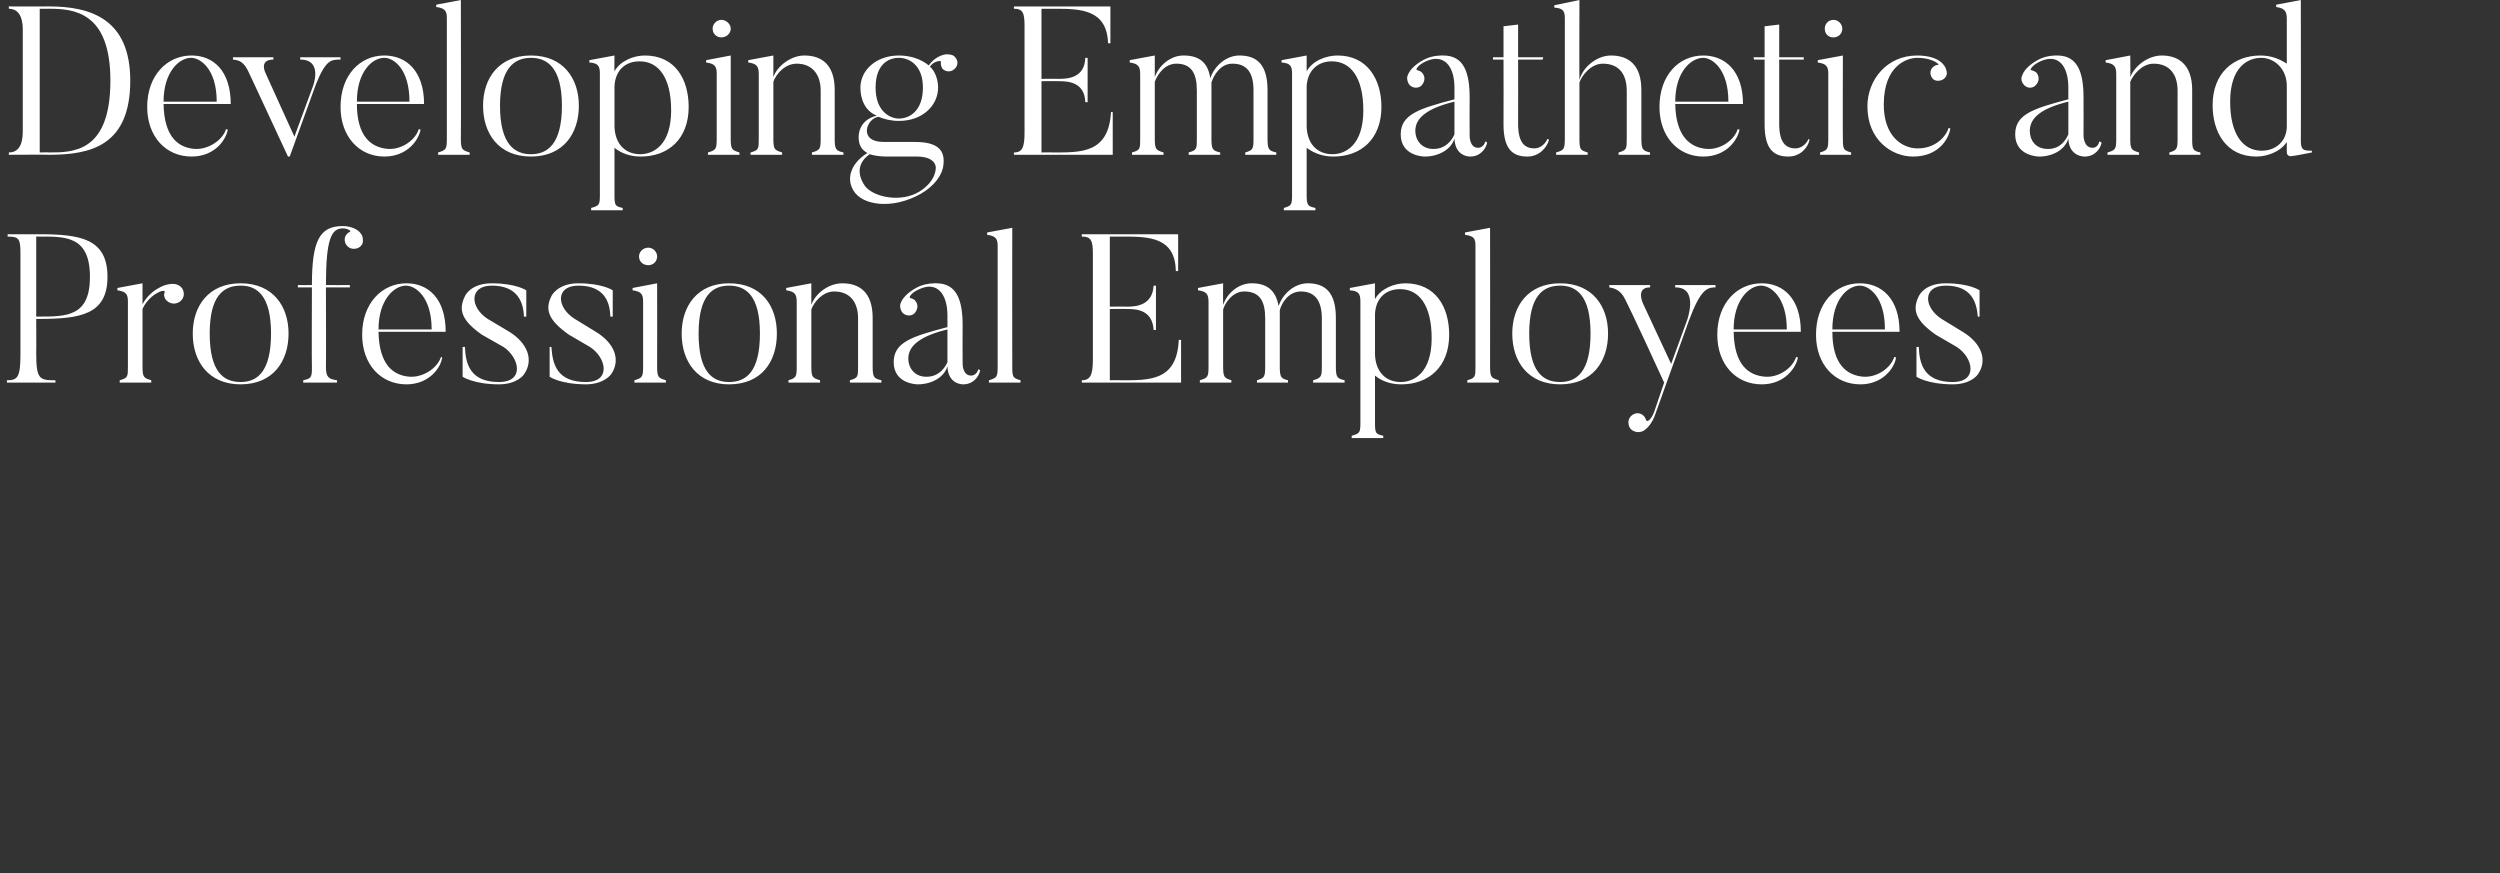
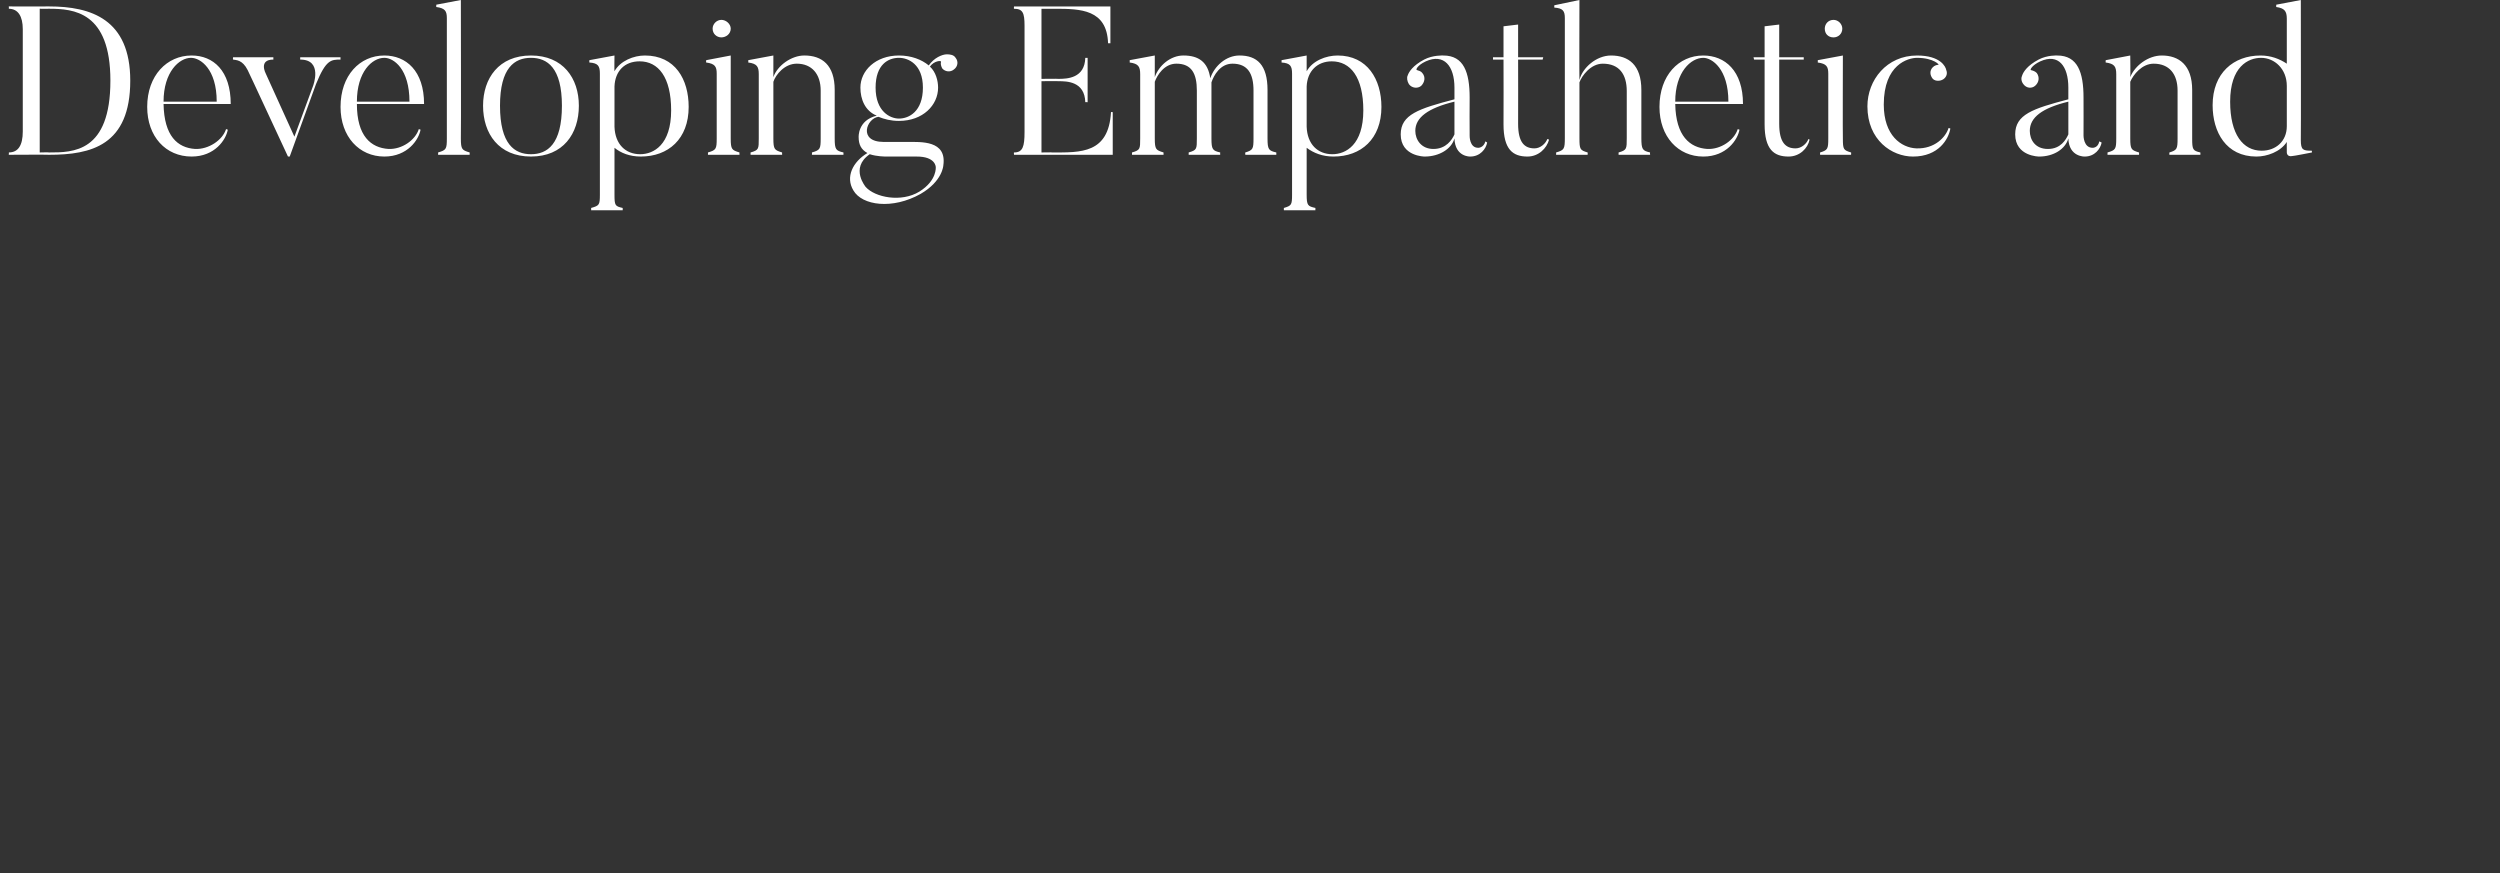
<svg xmlns="http://www.w3.org/2000/svg" version="1.1" width="428px" height="149.5px" viewBox="0 0 428 149.5">
  <rect x="0" y="0" width="428" height="149.5" fill="#333333" stroke="none" />
  <desc>Developing Empathetic and Professional Employees</desc>
  <defs />
  <g id="Polygon84978">
-     <path d="m6.6 54.2c4.8 0 8.8 0 8.8-6.8c0-7.1-4.3-6.9-8.8-6.9c-.05-.02-.4 0-.4 0l0 13.7c0 0 .35-.01.4 0zm-.4 6.3c0 4.5.6 4.6 3.3 4.6c-.03-.04 0 .4 0 .4l-8.3 0c0 0-.05-.44 0-.4c1.8 0 2.3-.5 2.3-4.4c0 0 0-17.2 0-17.2c0-2.6-.2-3-2.2-3c.03-.02 0-.4 0-.4c0 0 5.25.02 5.3 0c7.1 0 11.8.7 11.8 7.3c0 6.5-4.7 7.2-11.8 7.2c-.05-.01-.4 0-.4 0c0 0 .03 5.93 0 5.9zm25-11.1c.5.8.3 1.8-.5 2.3c-.8.5-1.8.3-2.4-.5c-.2-.4-.3-.8-.1-1.2c.1-.7-2.7.4-3.8 2.9c0 0 0 9.8 0 9.8c0 1.9.2 2 1.5 2.4c-.02-.04 0 .4 0 .4l-5.4 0c0 0-.02-.44 0-.4c1.4-.4 1.4-.6 1.4-2.4c0 0 0-11.1 0-11.1c0-1.2-.3-1.7-1.8-1.9c.02-.01 0-.4 0-.4l4.3-.8c0 0 .01 3.6 0 3.6c1.1-2.1 3.4-3.5 5.2-3.5c.5 0 1.2.2 1.6.8zm10-.5c-2.9 0-5.3 1.7-5.3 8.2c0 6.6 2.4 8.3 5.3 8.3c2.8 0 5.2-1.7 5.2-8.3c0-6.5-2.4-8.2-5.2-8.2zm0 16.9c-5.5 0-8.2-3.9-8.2-8.7c0-4.7 2.7-8.6 8.2-8.6c5.5 0 8.2 3.9 8.2 8.6c0 4.8-2.7 8.7-8.2 8.7zm18.8-23.3c-.7-.3-1.2-1.1-.9-2c.2-.4.5-.7.8-.8c.3-.1-.3-.6-1.2-.6c-1.9 0-2.9 1.6-2.9 9.7c.04.03 4.1 0 4.1 0l0 .4l-4.1 0c0 0 .04 13.67 0 13.7c0 1.8.6 2 1.9 2.2c.01 0 0 .4 0 .4l-5.8 0c0 0 .05-.4 0-.4c1.4-.3 1.5-.5 1.5-2.2c-.05-.03 0-13.7 0-13.7l-2.4 0l0-.4c0 0 2.35.03 2.4 0c0-7.6 1.3-10.1 5.3-10.1c1.5 0 2.7.7 3 1.2c.4.4.5 1.1.4 1.7c-.3.8-1.2 1.2-2.1.9zm13.9 13.9c0-5.6-2.8-7.5-4.4-7.5c-2 0-4.7 2.4-4.7 7.5c0 0 9.1 0 9.1 0zm1.8 4.8c-.2 1.7-2.2 4.6-6.1 4.6c-4.4 0-7.6-3.4-7.6-8.5c0-5.4 3.4-8.8 7.6-8.8c3.7 0 6.7 2.6 6.7 8.3c0 0-11.5 0-11.5 0c.1 5.5 2.4 7.5 5.4 7.7c2.3.1 4.7-1.5 5.3-3.4c0 0 .2.1.2.1zm9.7 4.6c-4.33-.02-6.2-1.3-6.2-1.3l0-5.1c0 0 .39-.02.4 0c.1 2.9.9 6 5.8 6c4.5 0 3.5-4.2.8-6c0 0-3.7-2.1-3.7-2.1c-3.4-2.4-4.1-4.2-2.9-6.6c0 0 .9-2.2 4.6-2.2c4.14 0 5.9 1.2 5.9 1.2l0 4.5c0 0-.39.03-.4 0c-.1-2.5-1.1-5.3-5.5-5.3c-3.9 0-3.8 3.7-.7 5.7c0 0 3.7 2.2 3.7 2.2c3.2 2 4.2 4.9 2.5 7.3c0 0-1.1 1.7-4.3 1.7zm14.9 0c-4.4-.02-6.2-1.3-6.2-1.3l0-5.1c0 0 .33-.02.3 0c.2 2.9.9 6 5.9 6c4.4 0 3.5-4.2.7-6c0 0-3.6-2.1-3.6-2.1c-3.4-2.4-4.2-4.2-3-6.6c0 0 1-2.2 4.6-2.2c4.17 0 5.9 1.2 5.9 1.2l0 4.5c0 0-.36.03-.4 0c-.1-2.5-1-5.3-5.5-5.3c-3.9 0-3.8 3.7-.6 5.7c0 0 3.6 2.2 3.6 2.2c3.3 2 4.3 4.9 2.6 7.3c0 0-1.2 1.7-4.3 1.7zm9.1-21.9c0-.8.7-1.5 1.6-1.5c.8 0 1.5.7 1.5 1.5c0 .9-.7 1.5-1.5 1.5c-.9 0-1.6-.6-1.6-1.5zm4.6 21.6l-5.4 0c0 0 .05-.44 0-.4c1.4-.4 1.5-.6 1.5-2.4c0 0 0-11.1 0-11.1c0-1.2-.3-1.7-1.8-1.9c-.01-.01 0-.4 0-.4l4.2-.8c0 0 .03 14.15 0 14.2c0 1.9.2 2 1.5 2.4c.01-.04 0 .4 0 .4zm10.8-16.6c-2.8 0-5.2 1.7-5.2 8.2c0 6.6 2.4 8.3 5.2 8.3c2.9 0 5.3-1.7 5.3-8.3c0-6.5-2.4-8.2-5.3-8.2zm0 16.9c-5.4 0-8.1-3.9-8.1-8.7c0-4.7 2.7-8.6 8.1-8.6c5.6 0 8.2 3.9 8.2 8.6c0 4.8-2.6 8.7-8.2 8.7zm26.1-.3l-5.4 0c0 0 .01-.4 0-.4c1.4-.4 1.4-.6 1.4-2.4c0 0 0-8.2 0-8.2c0-2.8-1.4-4.6-4.1-4.6c-2 0-3.5 1.9-3.9 3.1c0 0 0 9.7 0 9.7c0 1.9.2 2 1.5 2.4c-.04-.04 0 .4 0 .4l-5.4 0c0 0-.04-.44 0-.4c1.3-.4 1.4-.6 1.4-2.4c0 0 0-11 0-11c0-1.3-.3-1.8-1.8-2c0-.01 0-.4 0-.4l4.3-.8c0 0-.01 3.71 0 3.7c.7-2 3-3.7 5.3-3.7c3 0 5.2 1.6 5.2 5.9c0 0 0 8.3 0 8.3c0 1.9.2 2.1 1.5 2.4c-.03 0 0 .4 0 .4zm4.6-4.1c0 1.5 1 3.1 3.1 3.1c2.2 0 3.2-1.6 3.6-2.5c0 0 0-5.6 0-5.6c-4.5 1.1-6.7 2.7-6.7 5zm12 1.8c0 0 .3.2.3.2c-.2 1.1-1.2 2.4-2.9 2.4c0 0-2.6.1-2.7-3.1c-.5 1.8-2.6 3.1-5.1 3.1c0 0-4.1 0-4.1-3.8c0-3.4 3.1-4.4 9.2-6c0 0 0-2 0-2c0-3.7-1.8-5.9-4.8-4.5c-1.6.7-1.8 1.5-1.6 1.5c.3.1.7.2.9.5c.6.7.4 1.6-.2 2.2c-.6.5-1.6.4-2.1-.3c-.3-.5-.4-1.1-.2-1.5c.2-.6.9-1.7 2.8-2.7c1.5-.8 3.3-.7 3.3-.7c3.5 0 4.5 2.9 4.5 7.2c-.03 0 0 6.5 0 6.5c0 0-.07 2.14 1.5 2.1c0 0 .9 0 1.2-1.1zm7.2 2.3l-5.4 0c0 0 .04-.44 0-.4c1.4-.4 1.5-.6 1.5-2.4c0 0 0-20.6 0-20.6c0-1.2-.3-1.7-1.8-1.9c-.02.02 0-.4 0-.4l4.3-.8c0 0-.03 23.65 0 23.7c0 1.9.1 2 1.4 2.4c.04-.04 0 .4 0 .4zm27.5-7.3l0 7.3l-17 0c0 0 .02-.44 0-.4c1.5 0 1.9-1 1.9-3.5c0 0 0-18.2 0-18.2c0-2.2-.3-2.9-1.9-2.9c.02.01 0-.4 0-.4l16.5 0l0 6.3c0 0-.36.02-.4 0c-.1-5.8-4.6-5.9-9-5.9c.01.01-2.3 0-2.3 0l0 12c0 0 2.88-.04 2.9 0c1.4 0 4.4-.1 4.6-3.6c-.04 0 .4 0 .4 0l0 7.6c0 0-.44-.04-.4 0c-.2-3.6-3.2-3.6-4.6-3.6c-.02-.04-2.9 0-2.9 0l0 12.2c0 0 1.84-.04 1.8 0c4.9 0 9.7.2 10-6.9c.01-.05.4 0 .4 0zm28 7.3l-5.4 0c0 0 .02-.4 0-.4c1.4-.4 1.5-.6 1.5-2.4c0 0 0-8.2 0-8.2c0-2.9-1.1-4.6-3.6-4.6c-2.1 0-3.3 2-3.6 3.2c0 .3 0 .8 0 1.3c0 0 0 8.3 0 8.3c0 1.9.2 2.1 1.4 2.4c.03 0 0 .4 0 .4l-5.3 0c0 0-.03-.4 0-.4c1.3-.4 1.4-.6 1.4-2.4c0 0 0-8.2 0-8.2c0-2.9-.9-4.6-3.6-4.6c-2 0-3.3 2-3.6 3.1c0 0 0 9.7 0 9.7c0 1.9.2 2 1.4 2.4c.05-.04 0 .4 0 .4l-5.4 0c0 0 .05-.44 0-.4c1.4-.4 1.5-.6 1.5-2.4c0 0 0-11 0-11c0-1.3-.3-1.8-1.8-2c-.01-.01 0-.4 0-.4l4.3-.8c0 0-.03 3.68 0 3.7c.7-2 2.6-3.7 4.9-3.7c2.5 0 4.1 1.1 4.6 3.9c.7-2.1 2.7-3.9 5-3.9c3 0 4.8 1.6 4.8 5.9c0 0 0 8.3 0 8.3c0 1.9.2 2.1 1.5 2.4c-.02 0 0 .4 0 .4zm9.5-16c-2.6 0-4.2 1.7-4.3 4.3c0 0 0 6.9 0 6.9c.1 3 1.9 4.7 4.4 4.7c2.3 0 5.3-1.6 5.3-7.5c0-5.7-2.2-8.4-5.4-8.4zm.2 16.3c-1.9 0-3.4-.6-4.5-1.5c0 0 0 8 0 8c0 1.9.1 2 1.4 2.3c.04 0 0 .4 0 .4l-5.4 0c0 0 .04-.4 0-.4c1.4-.4 1.5-.5 1.5-2.3c0 0 0-20.7 0-20.7c0-1.3-.3-1.8-1.8-1.9c-.02-.01 0-.4 0-.4l4.3-.8c0 0-.04 2.74 0 2.7c1-1.8 3.3-2.7 5.2-2.7c5.2 0 7.5 4.1 7.5 8.8c0 5.5-3.5 8.5-8.2 8.5zm16.7-.3l-5.4 0c0 0 0-.44 0-.4c1.4-.4 1.4-.6 1.4-2.4c0 0 0-20.6 0-20.6c0-1.2-.2-1.7-1.8-1.9c.04.02 0-.4 0-.4l4.3-.8c0 0 .03 23.65 0 23.7c0 1.9.2 2 1.5 2.4c0-.04 0 .4 0 .4zm10.5-16.6c-2.9 0-5.3 1.7-5.3 8.2c0 6.6 2.4 8.3 5.3 8.3c2.8 0 5.2-1.7 5.2-8.3c0-6.5-2.4-8.2-5.2-8.2zm0 16.9c-5.5 0-8.2-3.9-8.2-8.7c0-4.7 2.7-8.6 8.2-8.6c5.5 0 8.2 3.9 8.2 8.6c0 4.8-2.7 8.7-8.2 8.7zm26.6-17c0 0-.02.39 0 .4c-1.5 0-2.6.4-4.6 5.8c0 0-5.6 15.6-5.6 15.6c-.6 1.9-1.5 2.7-1.9 3c-.5.4-1.3.5-1.9.2c-.8-.3-1.1-1.3-.8-2.1c.4-.8 1.3-1.2 2.1-.8c.4.2.7.6.8 1c.2.5.9-.1 1.4-1.4c0 0 1.7-5 1.7-5c-5.3-11.6-6.7-14.3-6.7-14.3c-.8-1.7-2.1-1.9-2.7-2c.04-.01 0-.4 0-.4l7 0c0 0-.01.39 0 .4c-2.57-.01-1.2 2.8-1.2 2.8l4.8 10.3l2.7-7.4c0 0 2.15-5.75-2-5.7c-.03-.01 0-.4 0-.4l6.9 0zm12.2 7.6c0-5.6-2.8-7.5-4.4-7.5c-2 0-4.7 2.4-4.7 7.5c0 0 9.1 0 9.1 0zm1.9 4.8c-.3 1.7-2.2 4.6-6.2 4.6c-4.4 0-7.6-3.4-7.6-8.5c0-5.4 3.4-8.8 7.6-8.8c3.7 0 6.7 2.6 6.7 8.3c0 0-11.5 0-11.5 0c.1 5.5 2.4 7.5 5.5 7.7c2.3.1 4.6-1.5 5.2-3.4c0 0 .3.1.3.1zm14.9-4.8c0-5.6-2.7-7.5-4.3-7.5c-2.1 0-4.7 2.4-4.7 7.5c0 0 9 0 9 0zm1.9 4.8c-.2 1.7-2.2 4.6-6.1 4.6c-4.4 0-7.6-3.4-7.6-8.5c0-5.4 3.3-8.8 7.5-8.8c3.7 0 6.8 2.6 6.8 8.3c0 0-11.5 0-11.5 0c0 5.5 2.4 7.5 5.4 7.7c2.3.1 4.6-1.5 5.2-3.4c0 0 .3.1.3.1zm9.7 4.6c-4.36-.02-6.2-1.3-6.2-1.3l0-5.1c0 0 .36-.02.4 0c.1 2.9.9 6 5.8 6c4.4 0 3.5-4.2.7-6c0 0-3.6-2.1-3.6-2.1c-3.4-2.4-4.1-4.2-2.9-6.6c0 0 .9-2.2 4.6-2.2c4.11 0 5.8 1.2 5.8 1.2l0 4.5c0 0-.32.03-.3 0c-.2-2.5-1.1-5.3-5.5-5.3c-4 0-3.8 3.7-.7 5.7c0 0 3.6 2.2 3.6 2.2c3.3 2 4.3 4.9 2.6 7.3c0 0-1.1 1.7-4.3 1.7z" stroke="none" fill="#fff" />
-   </g>
+     </g>
  <g id="Polygon84977">
    <path d="m8.4 1.5c.02.01-1.6 0-1.6 0l0 24.6c0 0 1.62-.04 1.6 0c4.1 0 10.5 0 10.5-12.3c0-11.8-6.3-12.3-10.5-12.3zm0 25c.02-.04-6.9 0-6.9 0c0 0 .05-.44 0-.4c1.6 0 2.4-1.2 2.4-3.6c0 0 0-17.5 0-17.5c0-2.2-.8-3.5-2.4-3.5c.05.01 0-.4 0-.4c0 0 6.92.02 6.9 0c7.2 0 13.9 2.2 13.9 12.7c0 11.1-6.7 12.7-13.9 12.7zm28.7-9.1c0-5.6-2.8-7.5-4.4-7.5c-2 0-4.7 2.4-4.7 7.5c0 0 9.1 0 9.1 0zm1.9 4.8c-.3 1.7-2.2 4.6-6.2 4.6c-4.4 0-7.6-3.4-7.6-8.5c0-5.4 3.4-8.8 7.6-8.8c3.7 0 6.7 2.6 6.7 8.3c0 0-11.5 0-11.5 0c.1 5.5 2.4 7.5 5.4 7.7c2.3.1 4.7-1.5 5.3-3.4c0 0 .3.1.3.1zm19.3-12.4c0 0-.02.39 0 .4c-1.6 0-2.5 0-4.2 4.2c.01-.04-4.5 12.4-4.5 12.4c0 0-.32-.02-.3 0c-6.4-13.8-6.9-14.8-6.9-14.8c-.9-1.8-2-1.7-2.5-1.8c-.05-.01 0-.4 0-.4l6.9 0c0 0 0 .39 0 .4c-2.59-.01-1.3 2.4-1.3 2.4l4.9 10.8l3.2-8.7c0 0 1.73-4.51-2.2-4.5c-.03-.01 0-.4 0-.4l6.9 0zm11.8 7.6c0-5.6-2.7-7.5-4.3-7.5c-2.1 0-4.7 2.4-4.7 7.5c0 0 9 0 9 0zm1.9 4.8c-.3 1.7-2.2 4.6-6.2 4.6c-4.3 0-7.5-3.4-7.5-8.5c0-5.4 3.3-8.8 7.5-8.8c3.7 0 6.8 2.6 6.8 8.3c0 0-11.5 0-11.5 0c0 5.5 2.4 7.5 5.4 7.7c2.3.1 4.6-1.5 5.2-3.4c0 0 .3.1.3.1zm8.4 4.3l-5.4 0c0 0 .02-.44 0-.4c1.4-.4 1.5-.6 1.5-2.4c0 0 0-20.6 0-20.6c0-1.2-.3-1.7-1.8-1.9c-.04.02 0-.4 0-.4l4.2-.8c0 0 .05 23.65 0 23.7c0 1.9.2 2 1.5 2.4c.02-.04 0 .4 0 .4zm10.5-16.6c-2.8 0-5.3 1.7-5.3 8.2c0 6.6 2.5 8.3 5.3 8.3c2.8 0 5.3-1.7 5.3-8.3c0-6.5-2.5-8.2-5.3-8.2zm0 16.9c-5.5 0-8.2-3.9-8.2-8.7c0-4.7 2.7-8.6 8.2-8.6c5.5 0 8.2 3.9 8.2 8.6c0 4.8-2.7 8.7-8.2 8.7zm18.6-16.3c-2.6 0-4.2 1.7-4.3 4.3c0 0 0 6.9 0 6.9c.1 3 1.9 4.7 4.4 4.7c2.3 0 5.3-1.6 5.3-7.5c0-5.7-2.2-8.4-5.4-8.4zm.2 16.3c-1.9 0-3.4-.6-4.5-1.5c0 0 0 8 0 8c0 1.9.1 2 1.4 2.3c.03 0 0 .4 0 .4l-5.4 0c0 0 .03-.4 0-.4c1.4-.4 1.5-.5 1.5-2.3c0 0 0-20.7 0-20.7c0-1.3-.3-1.8-1.8-1.9c-.03-.01 0-.4 0-.4l4.3-.8c0 0-.04 2.74 0 2.7c1-1.8 3.3-2.7 5.2-2.7c5.2 0 7.5 4.1 7.5 8.8c0 5.5-3.5 8.5-8.2 8.5zm12.3-21.9c0-.8.7-1.5 1.5-1.5c.8 0 1.6.7 1.6 1.5c0 .9-.8 1.5-1.6 1.5c-.8 0-1.5-.6-1.5-1.5zm4.6 21.6l-5.4 0c0 0 .01-.44 0-.4c1.4-.4 1.5-.6 1.5-2.4c0 0 0-11.1 0-11.1c0-1.2-.3-1.7-1.8-1.9c-.05-.01 0-.4 0-.4l4.2-.8c0 0 0 14.15 0 14.2c0 1.9.2 2 1.5 2.4c-.02-.04 0 .4 0 .4zm17.8 0l-5.4 0c0 0 .03-.4 0-.4c1.4-.4 1.5-.6 1.5-2.4c0 0 0-8.2 0-8.2c0-2.8-1.5-4.6-4.1-4.6c-2.1 0-3.6 1.9-4 3.1c0 0 0 9.7 0 9.7c0 1.9.2 2 1.5 2.4c-.02-.04 0 .4 0 .4l-5.4 0c0 0-.02-.44 0-.4c1.4-.4 1.4-.6 1.4-2.4c0 0 0-11 0-11c0-1.3-.3-1.8-1.8-2c.02-.01 0-.4 0-.4l4.3-.8c0 0 .01 3.71 0 3.7c.7-2 3.1-3.7 5.3-3.7c3 0 5.2 1.6 5.2 5.9c0 0 0 8.3 0 8.3c0 1.9.2 2.1 1.5 2.4c0 0 0 .4 0 .4zm9.5-16.6c-1.8 0-4 1.1-4 5.1c0 4.1 2.5 5.3 4 5.3c1.7 0 4.1-1.2 4.1-5.3c0-4-2.5-5.1-4.1-5.1zm7.4 1.8c-.2-.4-.3-.8-.2-1.1c.1-.3-1.2-.2-1.9.8c1 .9 1.4 2.4 1.4 3.6c0 3-2.6 5.7-6.7 5.7c-1.4 0-2.5-.3-3.5-.7c-2 .2-3.6 4.3.9 4.3c0 0 3.9 0 3.9 0c2.5 0 6.9-.3 6.3 4c0 0-.1 2.7-3.9 4.9c-4.8 2.7-10 2-11.5-.6c-1.4-2.3-.1-4.9 2.4-6.4c-1.1-.6-1.5-1.5-1.5-2.7c0 0-.2-2.9 3.1-3.7c-2-.8-2.8-2.8-2.8-4.8c0-2.9 2.6-5.5 6.6-5.5c2.1 0 3.9.7 5.1 1.7c.9-1.3 2.3-1.9 3.1-1.9c.6 0 1.2.1 1.5.6c.5.6.4 1.5-.3 2c-.6.5-1.5.4-2-.2zm-3.9 21.1c3.05-1.91 2.8-4.2 2.8-4.2c0 0 0-1.82-3.3-1.8c0 0-5.1 0-5.1 0c-.3 0-1.7 0-2.9-.4c-3.5 2.4-.6 5.7-.7 5.6c1.6 1.8 6.1 2.7 9.2.8zm33.1-13.6l0 7.3l-16.9 0c0 0-.05-.44 0-.4c1.5 0 1.8-1 1.8-3.5c0 0 0-18.2 0-18.2c0-2.2-.3-2.9-1.8-2.9c-.05.01 0-.4 0-.4l16.5 0l0 6.3c0 0-.42.02-.4 0c-.2-5.8-4.7-5.9-9.1-5.9c.05.01-2.3 0-2.3 0l0 12c0 0 2.92-.04 2.9 0c1.5 0 4.5-.1 4.6-3.6c-.01 0 .4 0 .4 0l0 7.6c0 0-.41-.04-.4 0c-.1-3.6-3.2-3.6-4.6-3.6c.02-.04-2.9 0-2.9 0l0 12.2c0 0 1.88-.04 1.9 0c4.8 0 9.6.2 10-6.9c-.05-.05.3 0 .3 0zm28 7.3l-5.3 0c0 0-.05-.4 0-.4c1.3-.4 1.4-.6 1.4-2.4c0 0 0-8.2 0-8.2c0-2.9-1-4.6-3.6-4.6c-2.1 0-3.2 2-3.6 3.2c0 .3 0 .8 0 1.3c0 0 0 8.3 0 8.3c0 1.9.2 2.1 1.5 2.4c-.03 0 0 .4 0 .4l-5.4 0c0 0 .01-.4 0-.4c1.4-.4 1.4-.6 1.4-2.4c0 0 0-8.2 0-8.2c0-2.9-.9-4.6-3.5-4.6c-2.1 0-3.3 2-3.7 3.1c0 0 0 9.7 0 9.7c0 1.9.2 2 1.5 2.4c-.01-.04 0 .4 0 .4l-5.4 0c0 0-.01-.44 0-.4c1.4-.4 1.4-.6 1.4-2.4c0 0 0-11 0-11c0-1.3-.3-1.8-1.8-2c.03-.01 0-.4 0-.4l4.3-.8c0 0 .01 3.68 0 3.7c.7-2 2.7-3.7 4.9-3.7c2.6 0 4.2 1.1 4.6 3.9c.7-2.1 2.7-3.9 5-3.9c3 0 4.8 1.6 4.8 5.9c0 0 0 8.3 0 8.3c0 1.9.2 2.1 1.5 2.4c.02 0 0 .4 0 .4zm9.5-16c-2.5 0-4.2 1.7-4.3 4.3c0 0 0 6.9 0 6.9c.1 3 1.9 4.7 4.4 4.7c2.3 0 5.3-1.6 5.3-7.5c0-5.7-2.2-8.4-5.4-8.4zm.3 16.3c-1.9 0-3.4-.6-4.6-1.5c0 0 0 8 0 8c0 1.9.2 2 1.5 2.3c-.02 0 0 .4 0 .4l-5.4 0c0 0-.02-.4 0-.4c1.3-.4 1.4-.5 1.4-2.3c0 0 0-20.7 0-20.7c0-1.3-.3-1.8-1.8-1.9c.02-.01 0-.4 0-.4l4.3-.8c0 0 0 2.74 0 2.7c1-1.8 3.3-2.7 5.3-2.7c5.1 0 7.5 4.1 7.5 8.8c0 5.5-3.5 8.5-8.2 8.5zm14-4.4c0 1.5 1 3.1 3.1 3.1c2.2 0 3.2-1.6 3.6-2.5c0 0 0-5.6 0-5.6c-4.5 1.1-6.7 2.7-6.7 5zm12 1.8c0 0 .3.2.3.2c-.2 1.1-1.2 2.4-2.9 2.4c0 0-2.6.1-2.7-3.1c-.5 1.8-2.6 3.1-5.1 3.1c0 0-4.1 0-4.1-3.8c0-3.4 3.1-4.4 9.2-6c0 0 0-2 0-2c0-3.7-1.8-5.9-4.9-4.5c-1.5.7-1.8 1.5-1.5 1.5c.3.1.7.2.9.5c.6.7.4 1.6-.2 2.2c-.6.5-1.6.4-2.1-.3c-.3-.5-.4-1.1-.2-1.5c.2-.6.9-1.7 2.8-2.7c1.5-.8 3.3-.7 3.3-.7c3.5 0 4.5 2.9 4.5 7.2c-.03 0 0 6.5 0 6.5c0 0-.07 2.14 1.5 2.1c0 0 .9 0 1.2-1.1zm10.9-.3c-.4 1.5-1.8 2.9-3.7 2.9c-2.5 0-4.1-1.2-4.1-5.5c.03-.02 0-11.1 0-11.1l-1.8 0l0-.4l1.8 0l0-5.3l2.5-.3l0 5.6l4.3 0l-.1.4l-4.2 0c0 0 .02 10.97 0 11c0 3.2 1.1 4.2 2.8 4.2c1 0 1.9-.8 2.2-1.6c0 0 .3.1.3.1zm17.3 2.6l-5.4 0c0 0-.01-.4 0-.4c1.4-.4 1.4-.6 1.4-2.5c0 0 0-8 0-8c0-2.9-1.3-4.7-4.1-4.7c-2.1 0-3.6 2.1-4 3.2c0 0 0 9.5 0 9.5c0 2 .1 2.1 1.4 2.5c.03-.04 0 .4 0 .4l-5.4 0c0 0 .03-.44 0-.4c1.4-.4 1.5-.6 1.5-2.5c0 0 0-20.5 0-20.5c0-1.2-.3-1.7-1.8-1.8c-.03-.04 0-.4 0-.4l4.3-.9c0 0-.04 13.68 0 13.7c.5-2.1 2.9-4.2 5.4-4.2c3 0 5.2 1.6 5.2 5.9c0 0 0 8.2 0 8.2c0 2 .2 2.2 1.5 2.5c-.05 0 0 .4 0 .4zm13.4-9.1c0-5.6-2.8-7.5-4.3-7.5c-2.1 0-4.8 2.4-4.8 7.5c0 0 9.1 0 9.1 0zm1.9 4.8c-.3 1.7-2.2 4.6-6.2 4.6c-4.3 0-7.5-3.4-7.5-8.5c0-5.4 3.3-8.8 7.5-8.8c3.7 0 6.8 2.6 6.8 8.3c0 0-11.6 0-11.6 0c.1 5.5 2.5 7.5 5.5 7.7c2.3.1 4.6-1.5 5.2-3.4c0 0 .3.1.3.1zm12 1.7c-.3 1.5-1.7 2.9-3.6 2.9c-2.5 0-4.1-1.2-4.1-5.5c.01-.02 0-11.1 0-11.1l-1.8 0l-.1-.4l1.9 0l0-5.3l2.5-.3l0 5.6l4.2 0l0 .4l-4.2 0c0 0-.01 10.97 0 11c0 3.2 1.1 4.2 2.8 4.2c1 0 1.9-.8 2.2-1.6c0 0 .2.1.2.1zm2.6-19c0-.8.6-1.5 1.5-1.5c.8 0 1.5.7 1.5 1.5c0 .9-.7 1.5-1.5 1.5c-.9 0-1.5-.6-1.5-1.5zm4.5 21.6l-5.3 0c0 0-.02-.44 0-.4c1.3-.4 1.4-.6 1.4-2.4c0 0 0-11.1 0-11.1c0-1.2-.3-1.7-1.8-1.9c.02-.01 0-.4 0-.4l4.3-.8c0 0-.04 14.15 0 14.2c0 1.9.1 2 1.4 2.4c.04-.04 0 .4 0 .4zm17-4.5c-.3 1.8-2 4.8-6.4 4.8c-3.6 0-7.8-2.8-7.8-8.6c0-4.5 3.3-8.7 8.5-8.7c4 0 4.9 1.9 5 2.5c.2.5.1 1-.3 1.4c-.5.5-1.5.6-2 .1c-.5-.6-.6-1.4 0-2c.3-.3.7-.4.9-.4c.4.1-.7-1.2-3.6-1.2c-1.5 0-5.7 1.1-5.7 8c0 5.3 3 7.4 5.6 7.5c3.1.1 5-1.9 5.5-3.5c0 0 .3.1.3.1zm13.6.4c0 1.5.9 3.1 3.1 3.1c2.2 0 3.1-1.6 3.5-2.5c0 0 0-5.6 0-5.6c-4.5 1.1-6.6 2.7-6.6 5zm11.9 1.8c0 0 .4.2.4.2c-.2 1.1-1.2 2.4-2.9 2.4c0 0-2.7.1-2.8-3.1c-.5 1.8-2.5 3.1-5 3.1c0 0-4.1 0-4.1-3.8c0-3.4 3-4.4 9.1-6c0 0 0-2 0-2c0-3.7-1.7-5.9-4.8-4.5c-1.5.7-1.8 1.5-1.6 1.5c.4.1.7.2 1 .5c.5.7.4 1.6-.3 2.2c-.6.5-1.5.4-2-.3c-.4-.5-.4-1.1-.2-1.5c.2-.6.9-1.7 2.8-2.7c1.5-.8 3.2-.7 3.2-.7c3.5 0 4.5 2.9 4.5 7.2c.02 0 0 6.5 0 6.5c0 0-.02 2.14 1.6 2.1c0 0 .9 0 1.1-1.1zm17.3 2.3l-5.3 0c0 0-.03-.4 0-.4c1.3-.4 1.4-.6 1.4-2.4c0 0 0-8.2 0-8.2c0-2.8-1.4-4.6-4.1-4.6c-2 0-3.5 1.9-4 3.1c0 0 0 9.7 0 9.7c0 1.9.2 2 1.5 2.4c.02-.04 0 .4 0 .4l-5.4 0c0 0 .02-.44 0-.4c1.4-.4 1.5-.6 1.5-2.4c0 0 0-11 0-11c0-1.3-.3-1.8-1.8-2c-.04-.01 0-.4 0-.4l4.2-.8c0 0 .05 3.71 0 3.7c.8-2 3.1-3.7 5.4-3.7c2.9 0 5.2 1.6 5.2 5.9c0 0 0 8.3 0 8.3c0 1.9.1 2.1 1.4 2.4c.03 0 0 .4 0 .4zm14.8-11.8c0-2.9-2.1-4.8-4.4-4.8c-2.2 0-5.3 1.5-5.3 7.5c0 5.6 2.2 8.4 5.4 8.4c2.4 0 4.3-1.6 4.3-4.2c0 0 0-6.9 0-6.9zm4.3 11.4c0 0-3.3.65-3.3.6c-1.01.23-1-.6-1-.6c0 0-.01-1.84 0-1.8c-1.1 1.7-3.4 2.5-5.2 2.5c-5.2 0-7.5-4.2-7.5-8.8c0-5.5 3.6-8.5 8.2-8.5c1.8 0 3.3.6 4.5 1.4c0 0 0-7.7 0-7.7c0-1.3-.4-1.8-1.8-2c-.04.02 0-.4 0-.4l4.2-.8c0 0 .04 23.98 0 24c0 1.7.4 1.8 1.9 1.8c-.02-.02 0 .3 0 .3z" stroke="none" fill="#fff" />
  </g>
</svg>